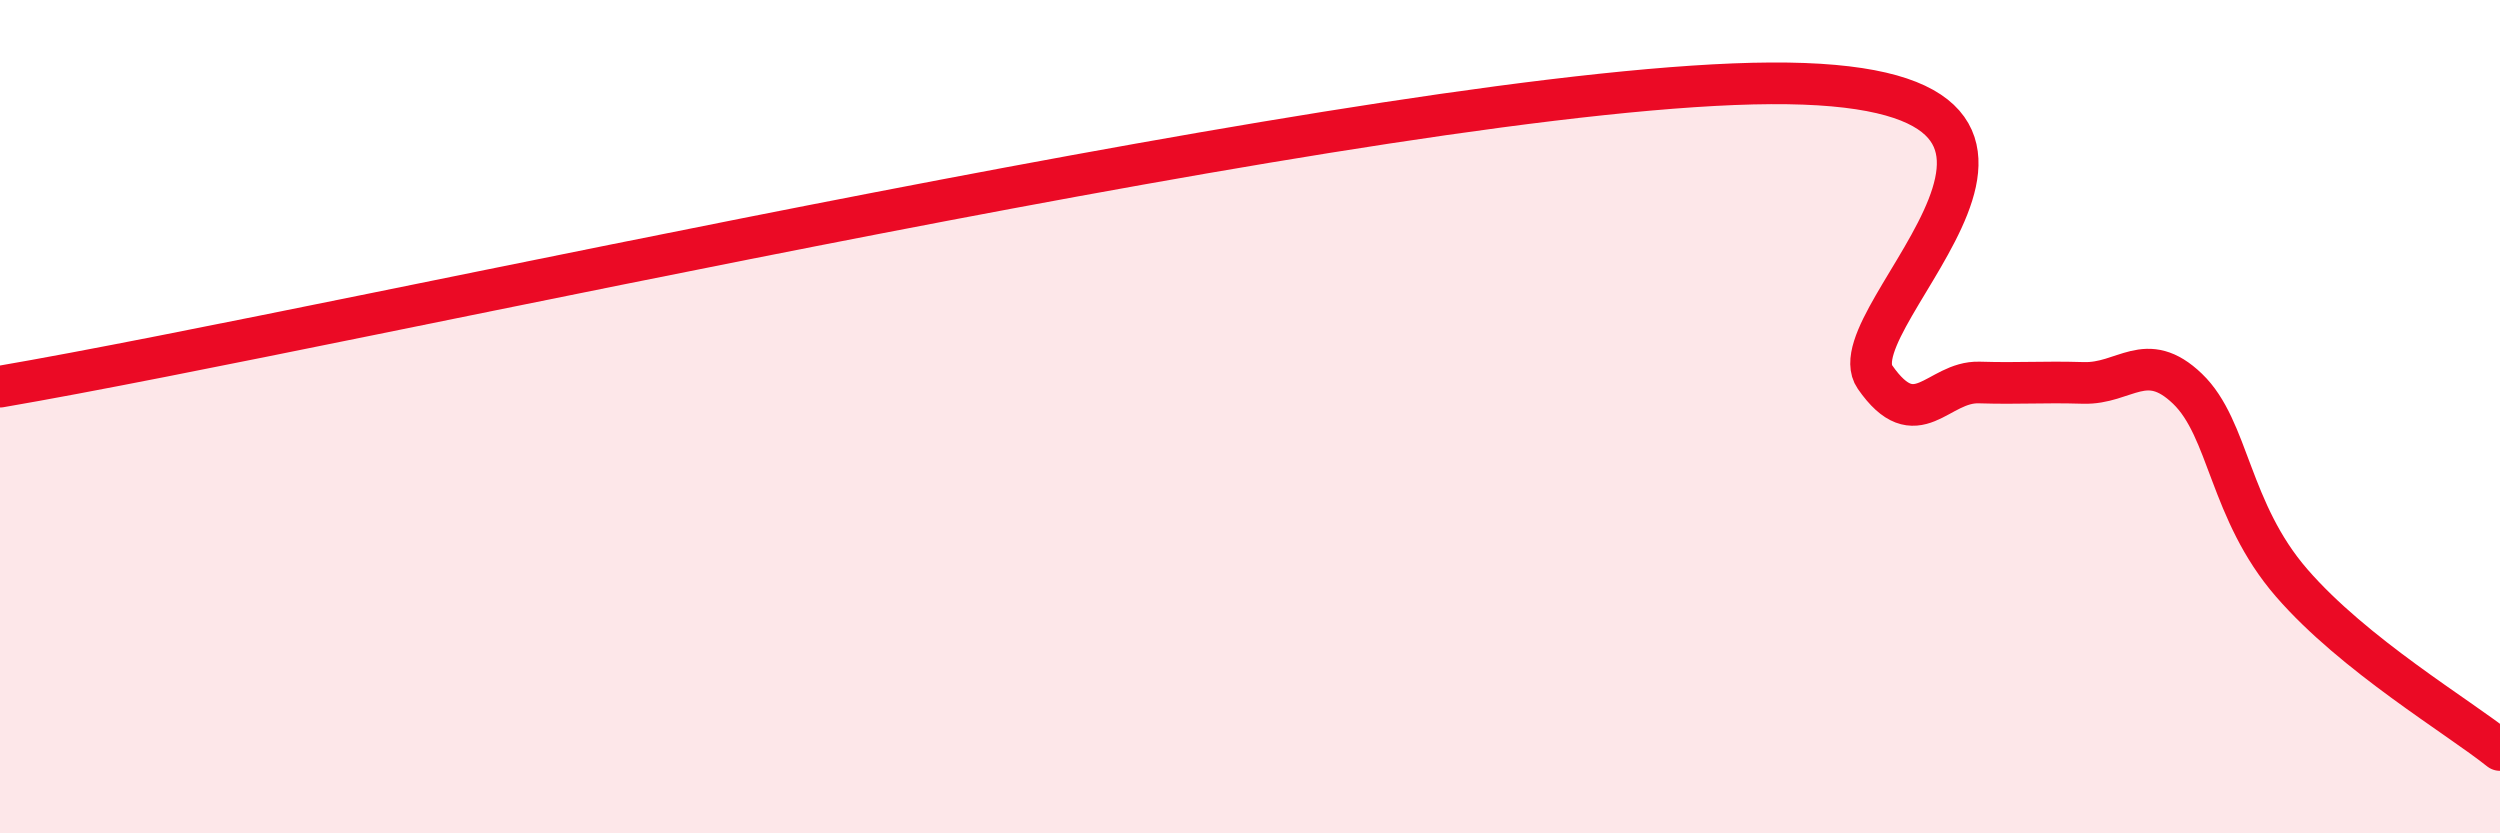
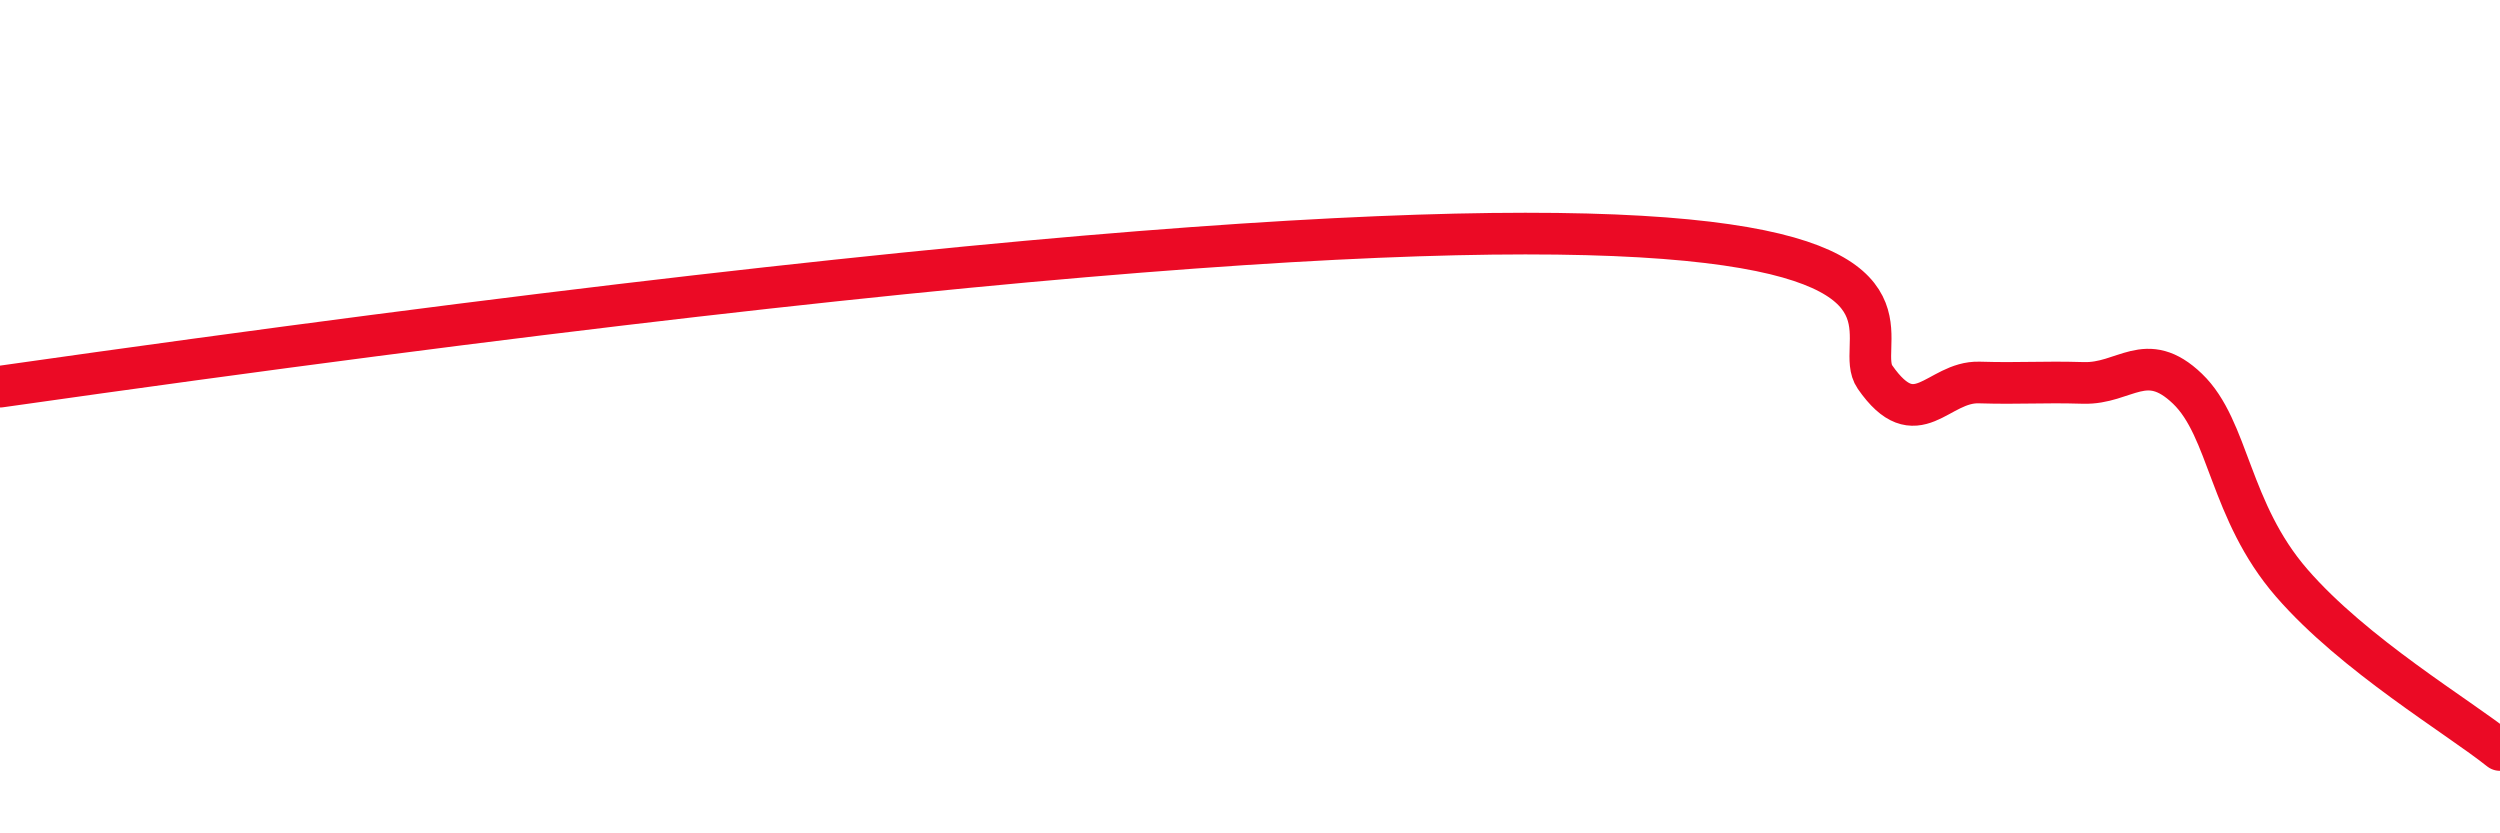
<svg xmlns="http://www.w3.org/2000/svg" width="60" height="20" viewBox="0 0 60 20">
-   <path d="M 0,9.28 C 8.5,7.82 33.5,2.05 42.5,2 C 51.5,1.95 44,7.61 45,9.05 C 46,10.49 46.5,9.15 47.5,9.18 C 48.5,9.21 49,9.16 50,9.19 C 51,9.22 51.5,8.37 52.5,9.33 C 53.5,10.29 53.5,12.26 55,13.99 C 56.5,15.72 59,17.2 60,18L60 20L0 20Z" fill="#EB0A25" opacity="0.1" stroke-linecap="round" stroke-linejoin="round" />
-   <path d="M 0,9.28 C 8.5,7.82 33.5,2.05 42.5,2 C 51.5,1.95 44,7.61 45,9.05 C 46,10.49 46.5,9.15 47.5,9.18 C 48.5,9.21 49,9.16 50,9.19 C 51,9.22 51.5,8.37 52.5,9.33 C 53.5,10.29 53.5,12.26 55,13.99 C 56.5,15.72 59,17.2 60,18" stroke="#EB0A25" stroke-width="1" fill="none" stroke-linecap="round" stroke-linejoin="round" />
+   <path d="M 0,9.28 C 51.5,1.95 44,7.61 45,9.05 C 46,10.49 46.5,9.15 47.5,9.18 C 48.5,9.21 49,9.16 50,9.19 C 51,9.22 51.5,8.37 52.5,9.33 C 53.5,10.29 53.5,12.26 55,13.99 C 56.5,15.72 59,17.2 60,18" stroke="#EB0A25" stroke-width="1" fill="none" stroke-linecap="round" stroke-linejoin="round" />
</svg>